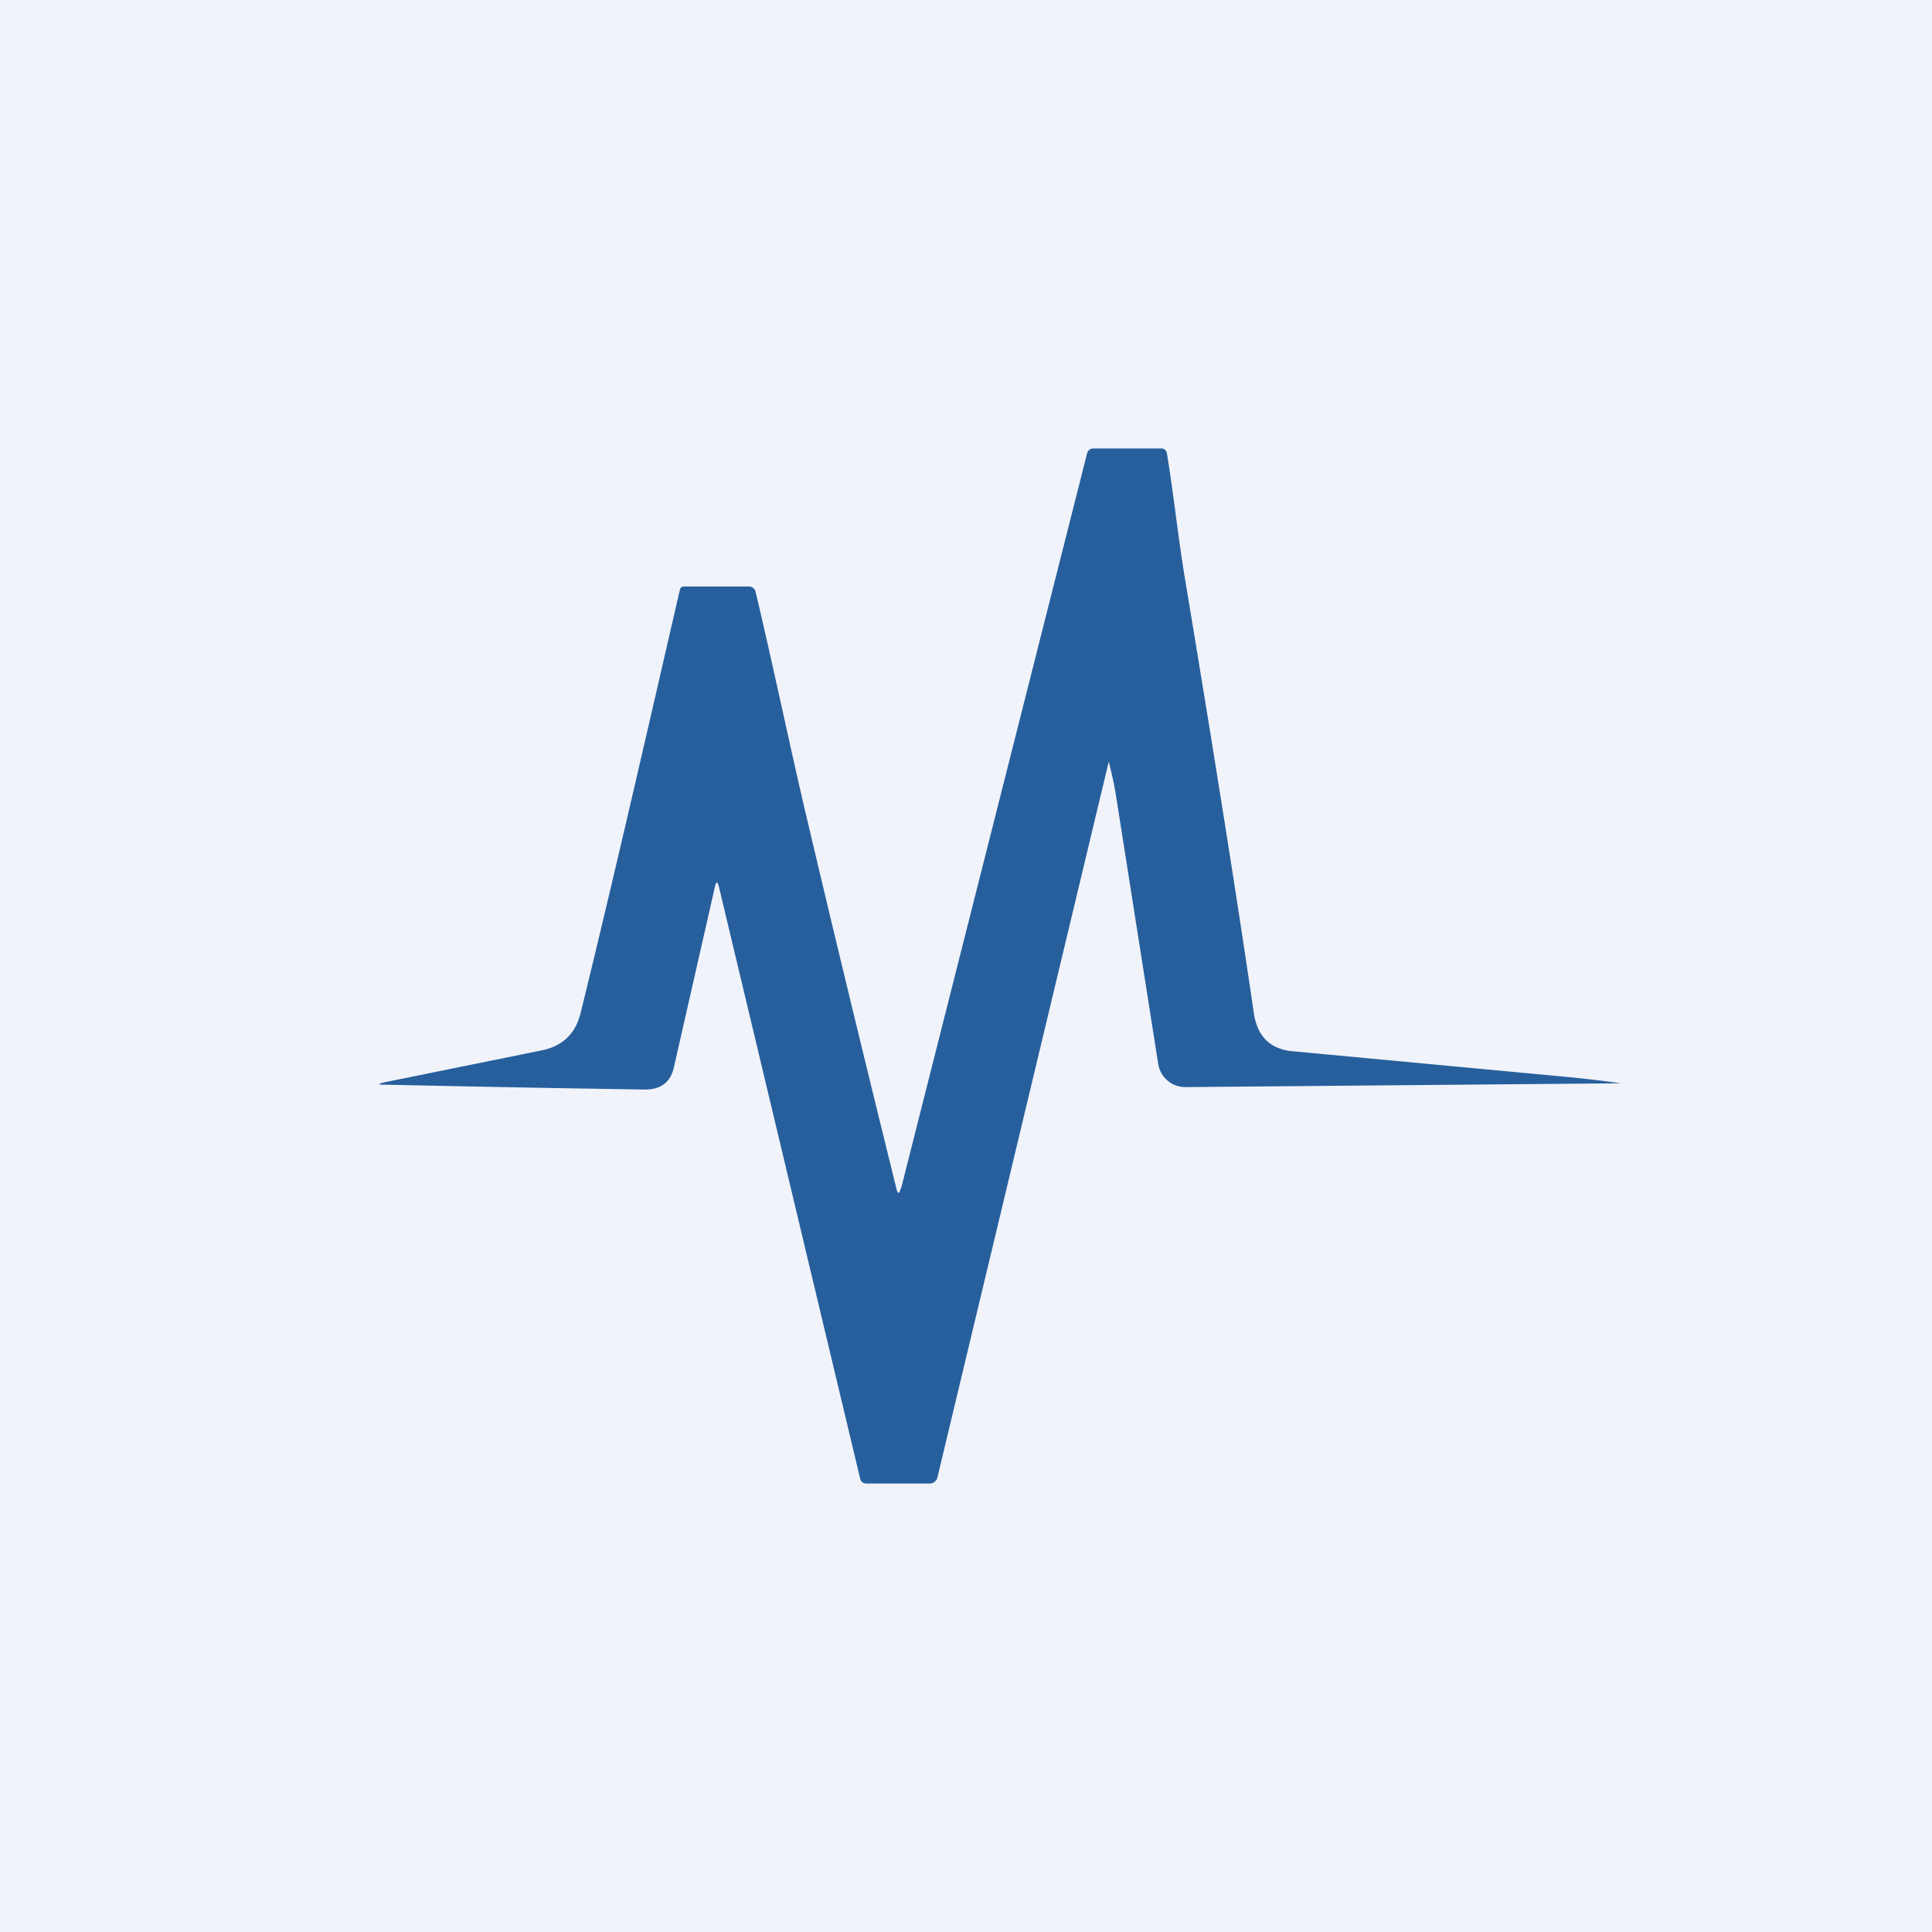
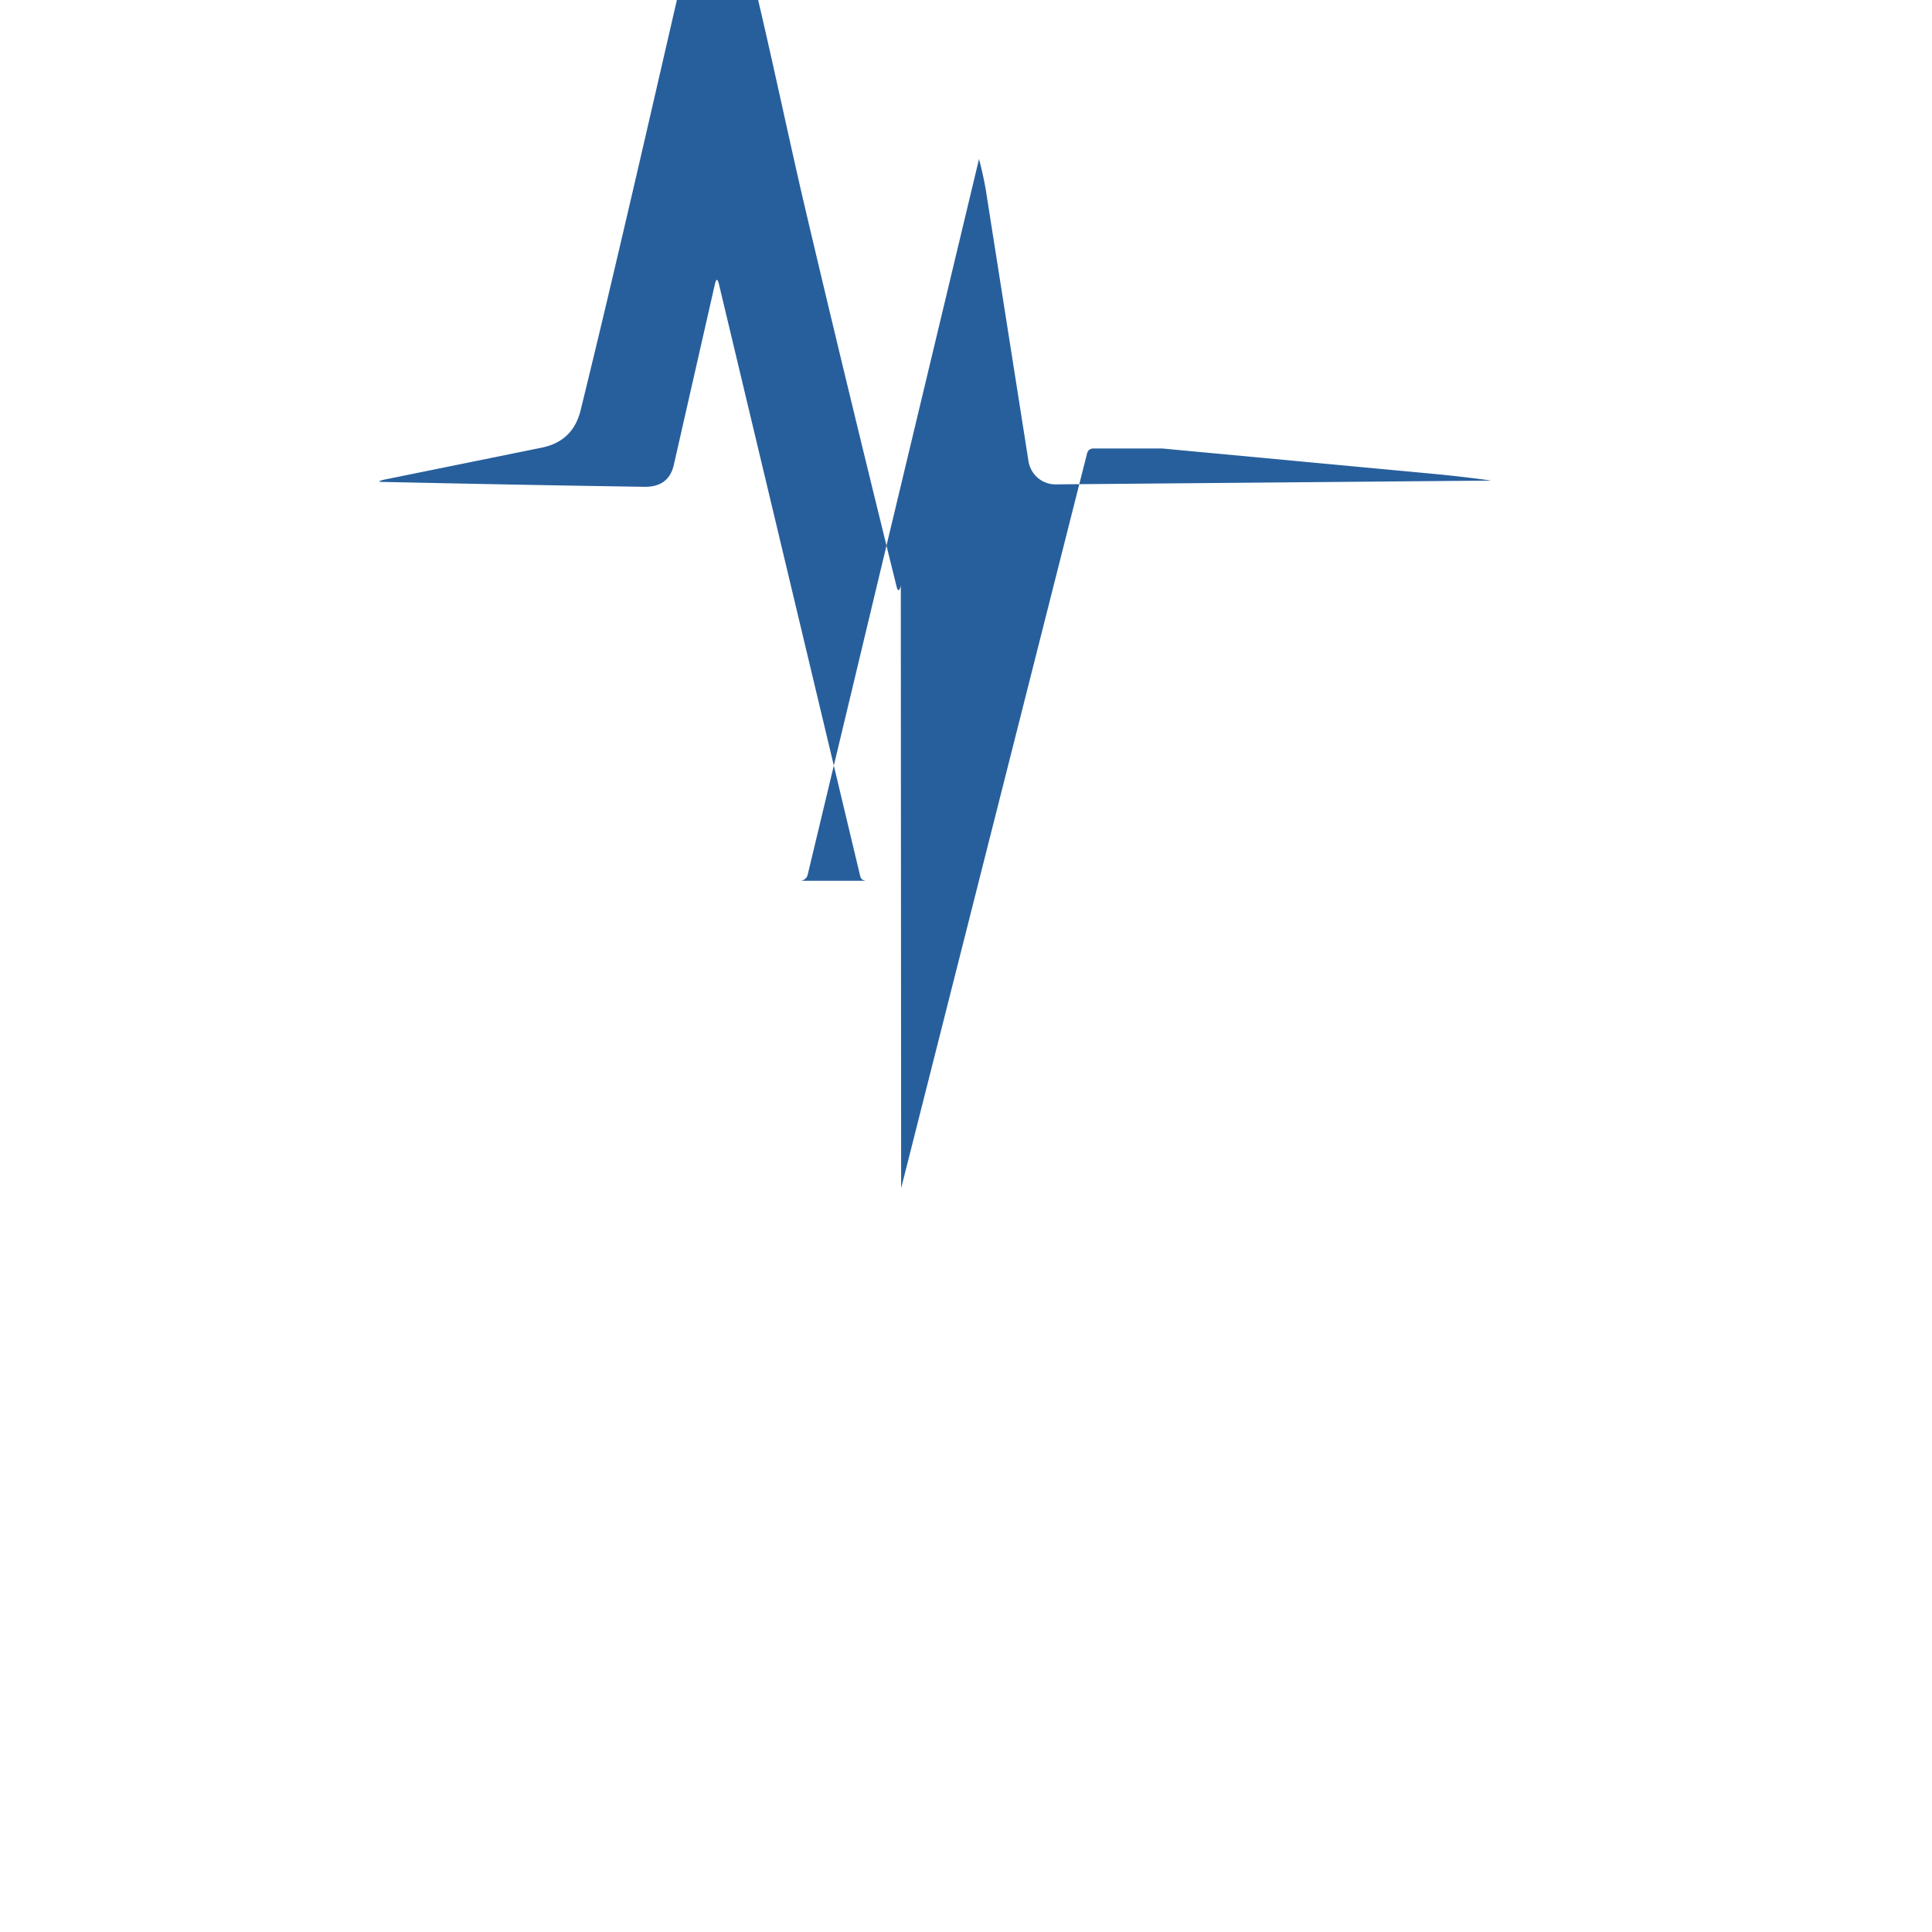
<svg xmlns="http://www.w3.org/2000/svg" width="56" height="56" viewBox="0 0 56 56">
-   <path fill="#F0F3FA" d="M0 0h56v56H0z" />
-   <path d="m26.12 34.44 5.39-21.3a.2.2 0 0 1 .06-.1.19.19 0 0 1 .12-.04h2c.03 0 .06.02.08.04.03.02.04.05.05.08.2 1.2.32 2.4.52 3.61.94 5.65 1.6 9.86 2 12.62.1.68.46 1.05 1.11 1.12l8.02.75a41.3 41.3 0 0 1 1.52.18l-12.63.11a.79.79 0 0 1-.52-.19.8.8 0 0 1-.27-.49l-1.24-7.88a10.88 10.88 0 0 0-.19-.86h-.01v.02l-4.96 20.72a.22.22 0 0 1-.08.12.21.21 0 0 1-.13.05H25.1c-.1-.01-.15-.06-.17-.15l-4.1-17.18c-.04-.12-.06-.12-.1 0l-1.2 5.28c-.1.43-.39.64-.86.63-2.7-.04-5.2-.09-7.52-.14-.21 0-.21-.02 0-.07l4.53-.92c.62-.12 1-.48 1.15-1.09.98-3.99 1.96-8.29 2.88-12.28a.11.11 0 0 1 .1-.08h1.9a.2.2 0 0 1 .19.15c.51 2.15.98 4.4 1.41 6.24.83 3.53 1.72 7.2 2.67 11.05.04.18.09.18.13 0Z" fill="#275F9C" />
+   <path d="m26.12 34.44 5.39-21.3a.2.2 0 0 1 .06-.1.19.19 0 0 1 .12-.04h2l8.02.75a41.3 41.3 0 0 1 1.52.18l-12.63.11a.79.79 0 0 1-.52-.19.8.8 0 0 1-.27-.49l-1.24-7.88a10.88 10.88 0 0 0-.19-.86h-.01v.02l-4.96 20.72a.22.22 0 0 1-.08.12.21.21 0 0 1-.13.05H25.1c-.1-.01-.15-.06-.17-.15l-4.1-17.18c-.04-.12-.06-.12-.1 0l-1.2 5.28c-.1.43-.39.64-.86.63-2.7-.04-5.2-.09-7.52-.14-.21 0-.21-.02 0-.07l4.53-.92c.62-.12 1-.48 1.15-1.09.98-3.99 1.96-8.29 2.88-12.28a.11.11 0 0 1 .1-.08h1.9a.2.2 0 0 1 .19.15c.51 2.15.98 4.4 1.41 6.24.83 3.53 1.72 7.2 2.67 11.05.04.18.09.18.13 0Z" fill="#275F9C" />
</svg>